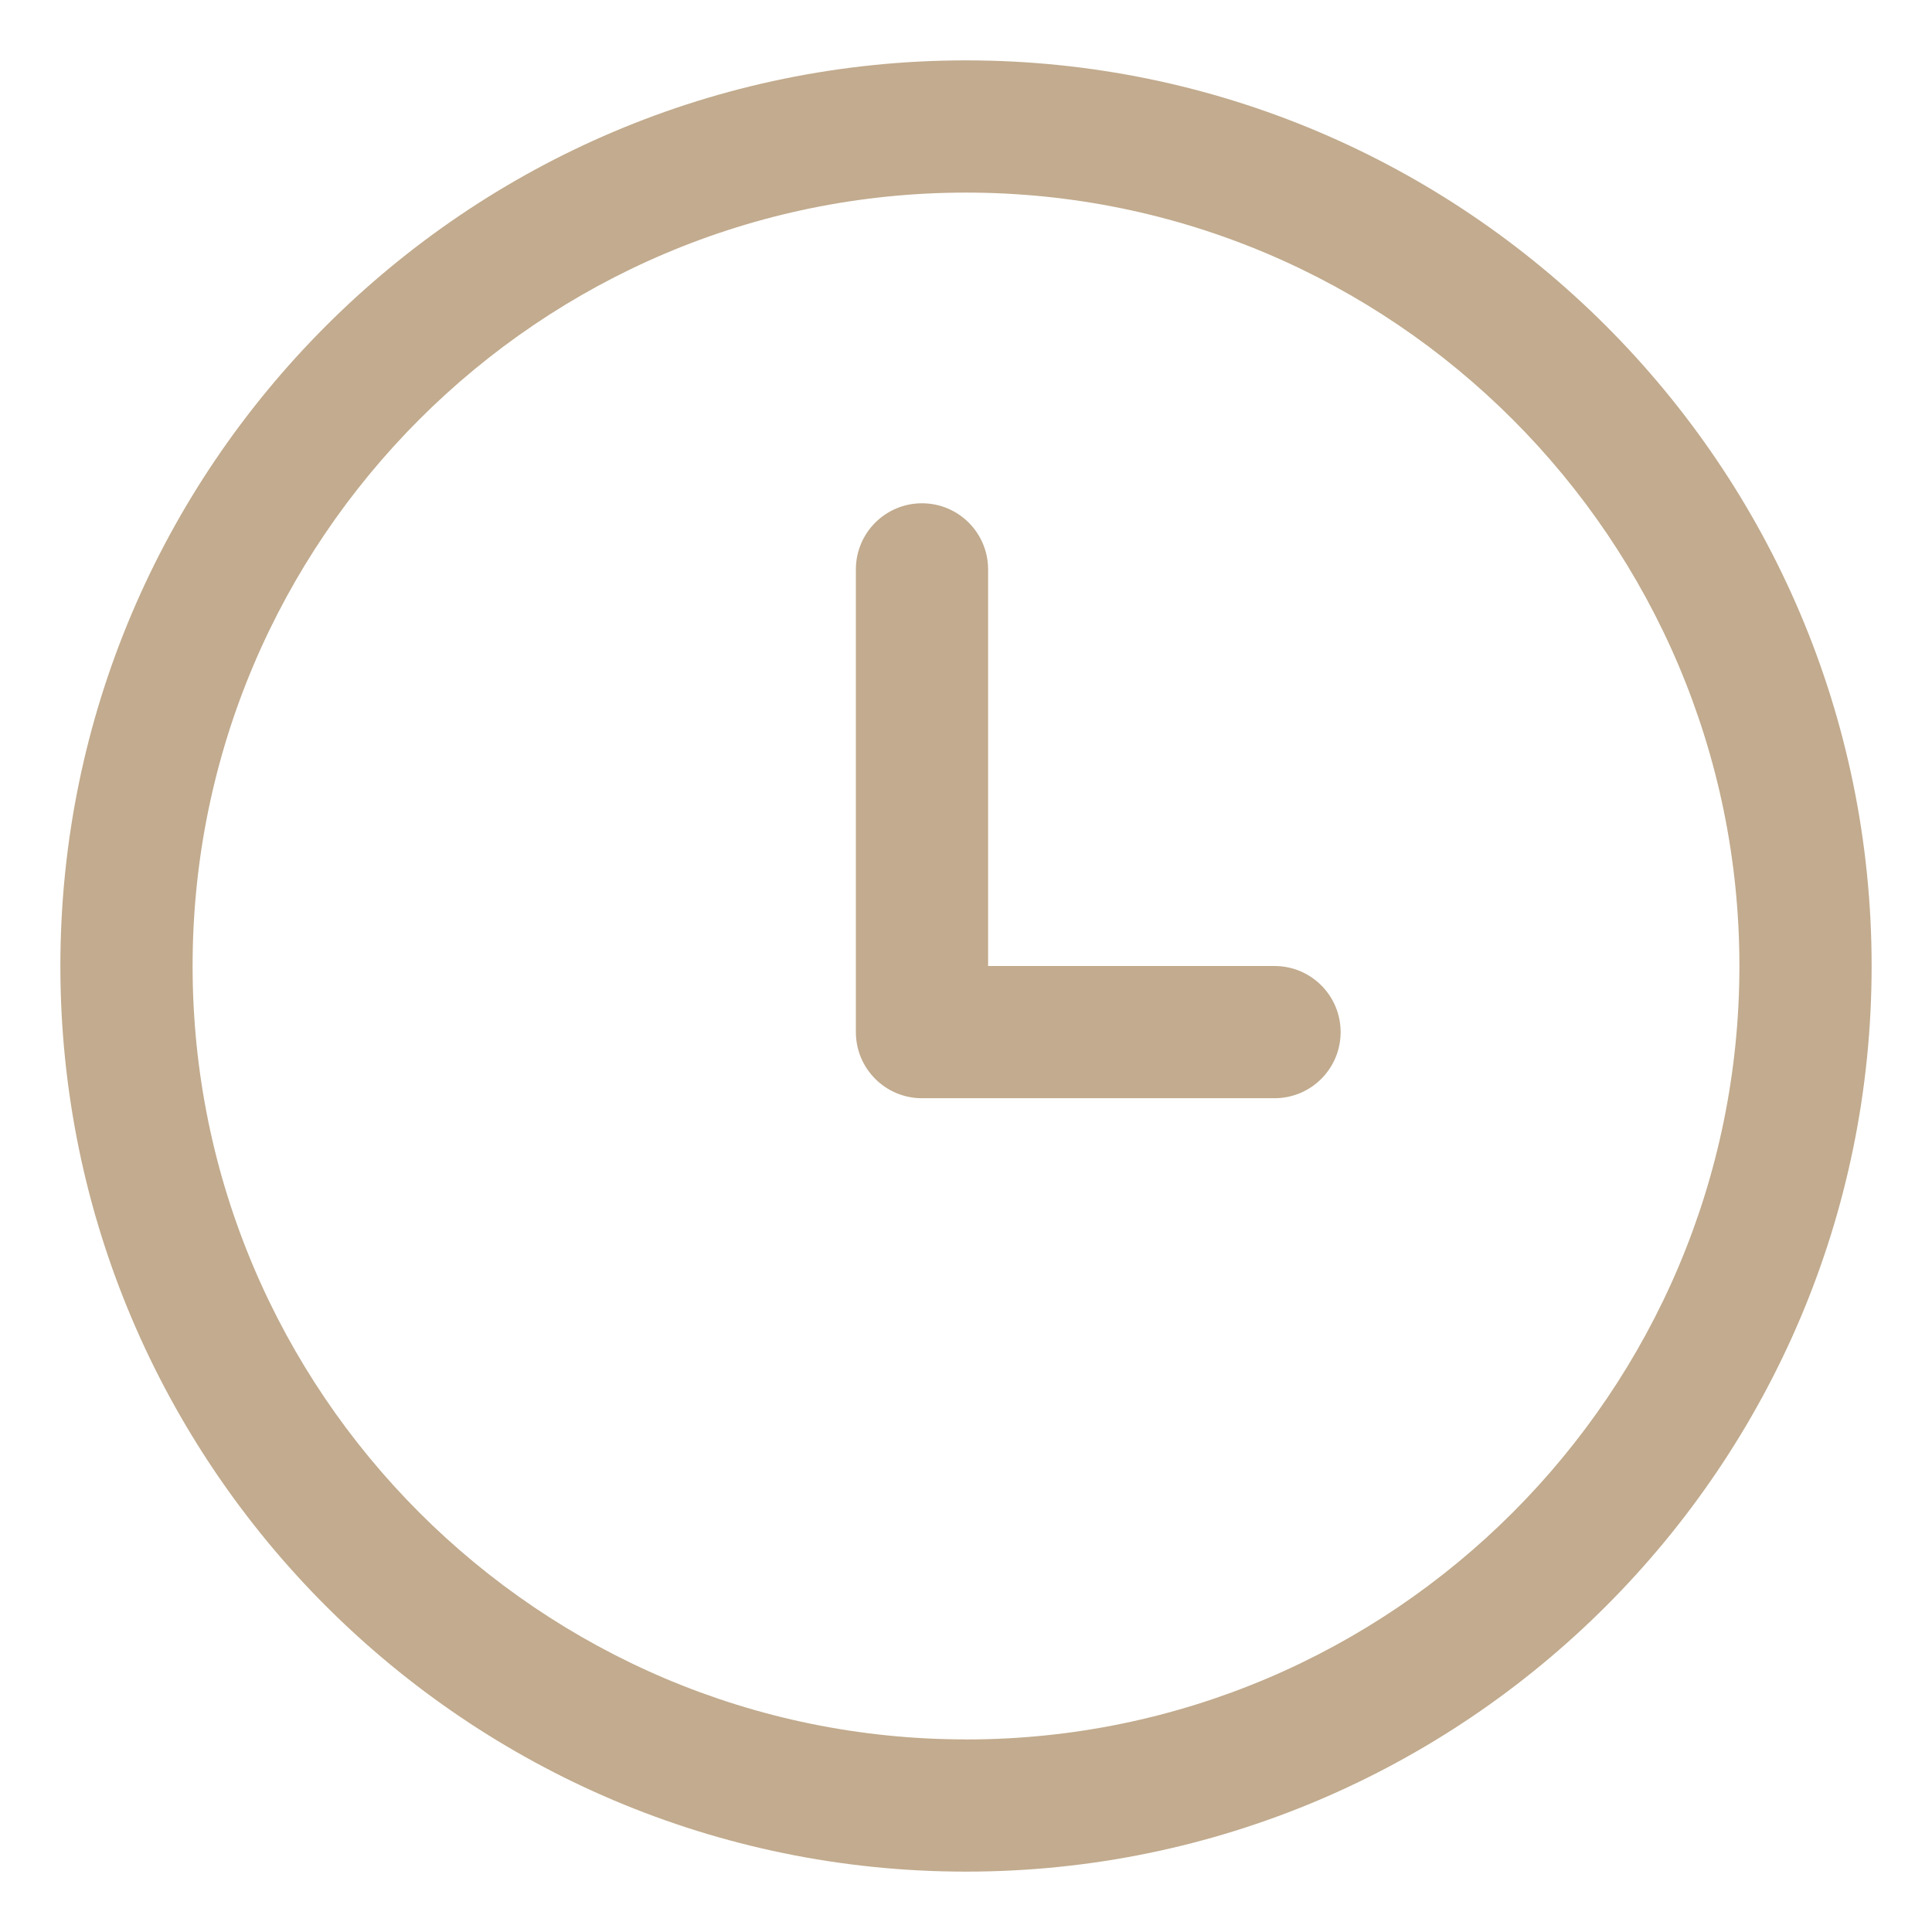
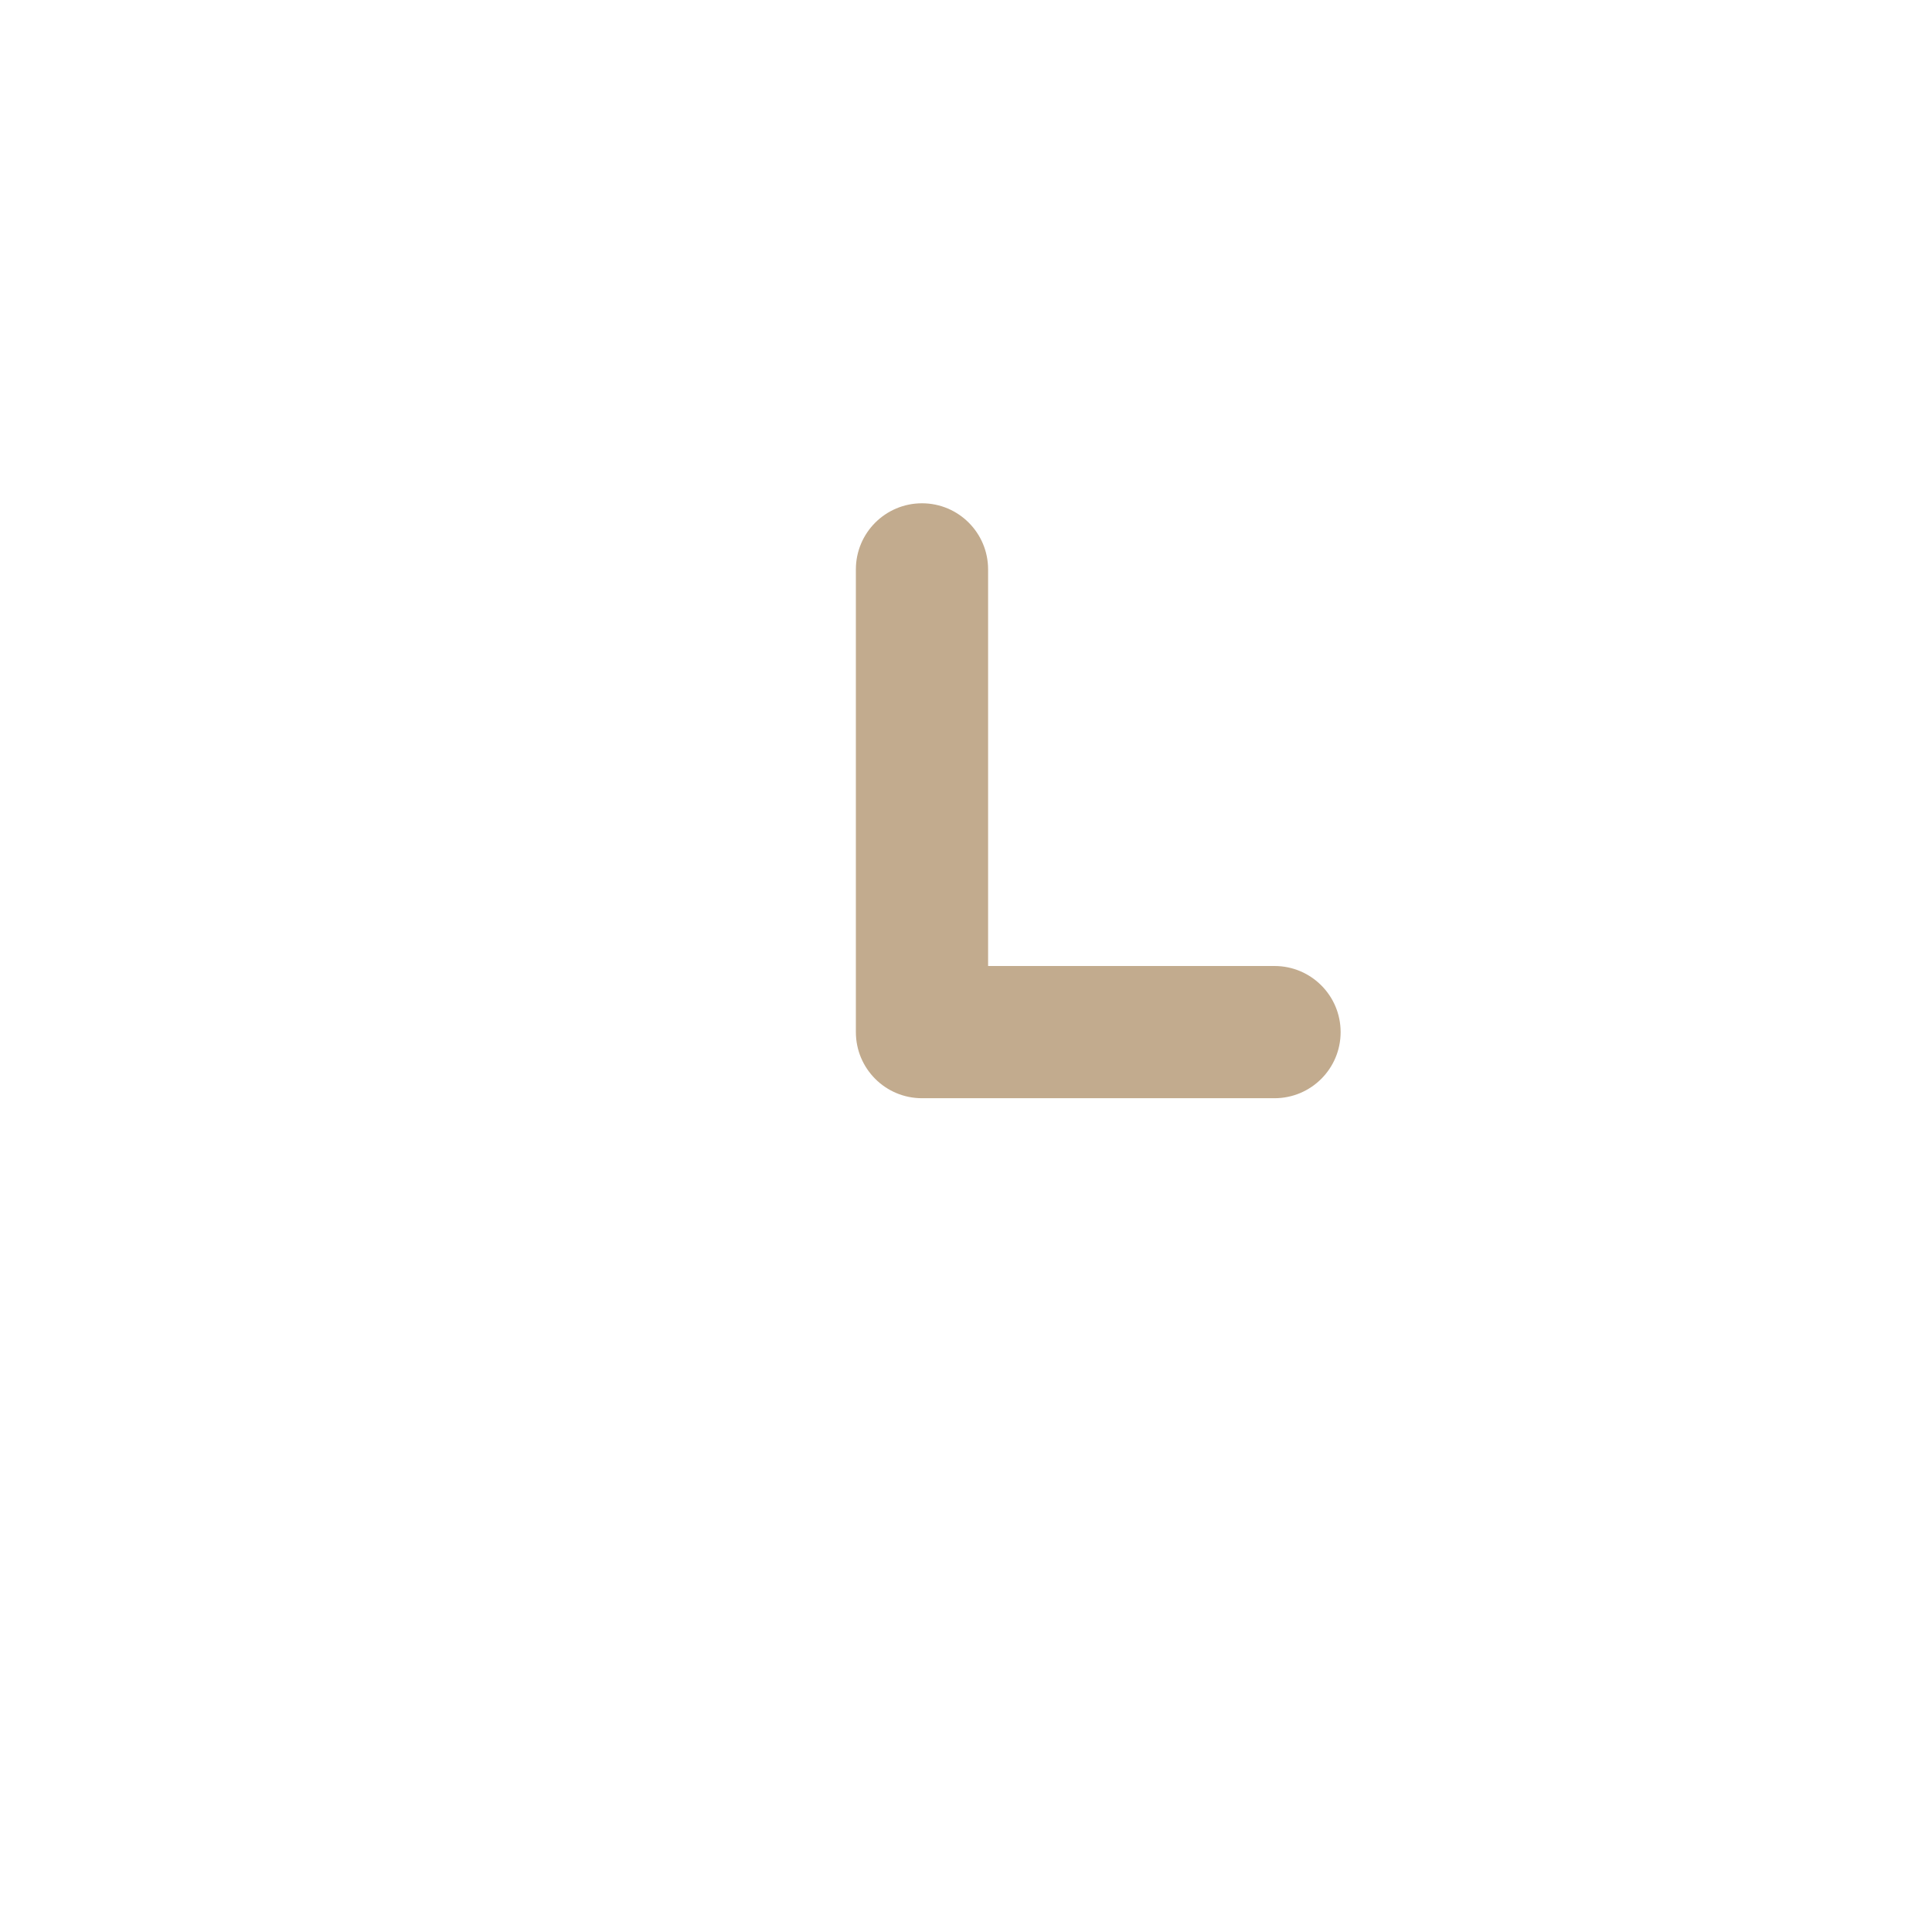
<svg xmlns="http://www.w3.org/2000/svg" version="1.1" width="32" height="32" viewBox="0 0 32 32">
-   <path fill="#c2ab8e" d="M16 1c-8.271 0-15 6.729-15 15s6.729 15 15 15c8.271 0 15-6.729 15-15s-6.729-15-15-15zM16 28.81c-7.063 0-12.81-5.747-12.81-12.81s5.747-12.81 12.81-12.81c7.063 0 12.81 5.747 12.81 12.81s-5.747 12.811-12.81 12.811z" />
  <path fill="#c2ab8e" d="M21.11 16h-4.744v-6.569c0-0.605-0.49-1.095-1.095-1.095s-1.095 0.49-1.095 1.095v7.664c0 0.605 0.49 1.095 1.095 1.095h5.839c0.605 0 1.095-0.49 1.095-1.095s-0.49-1.095-1.095-1.095z" />
</svg>